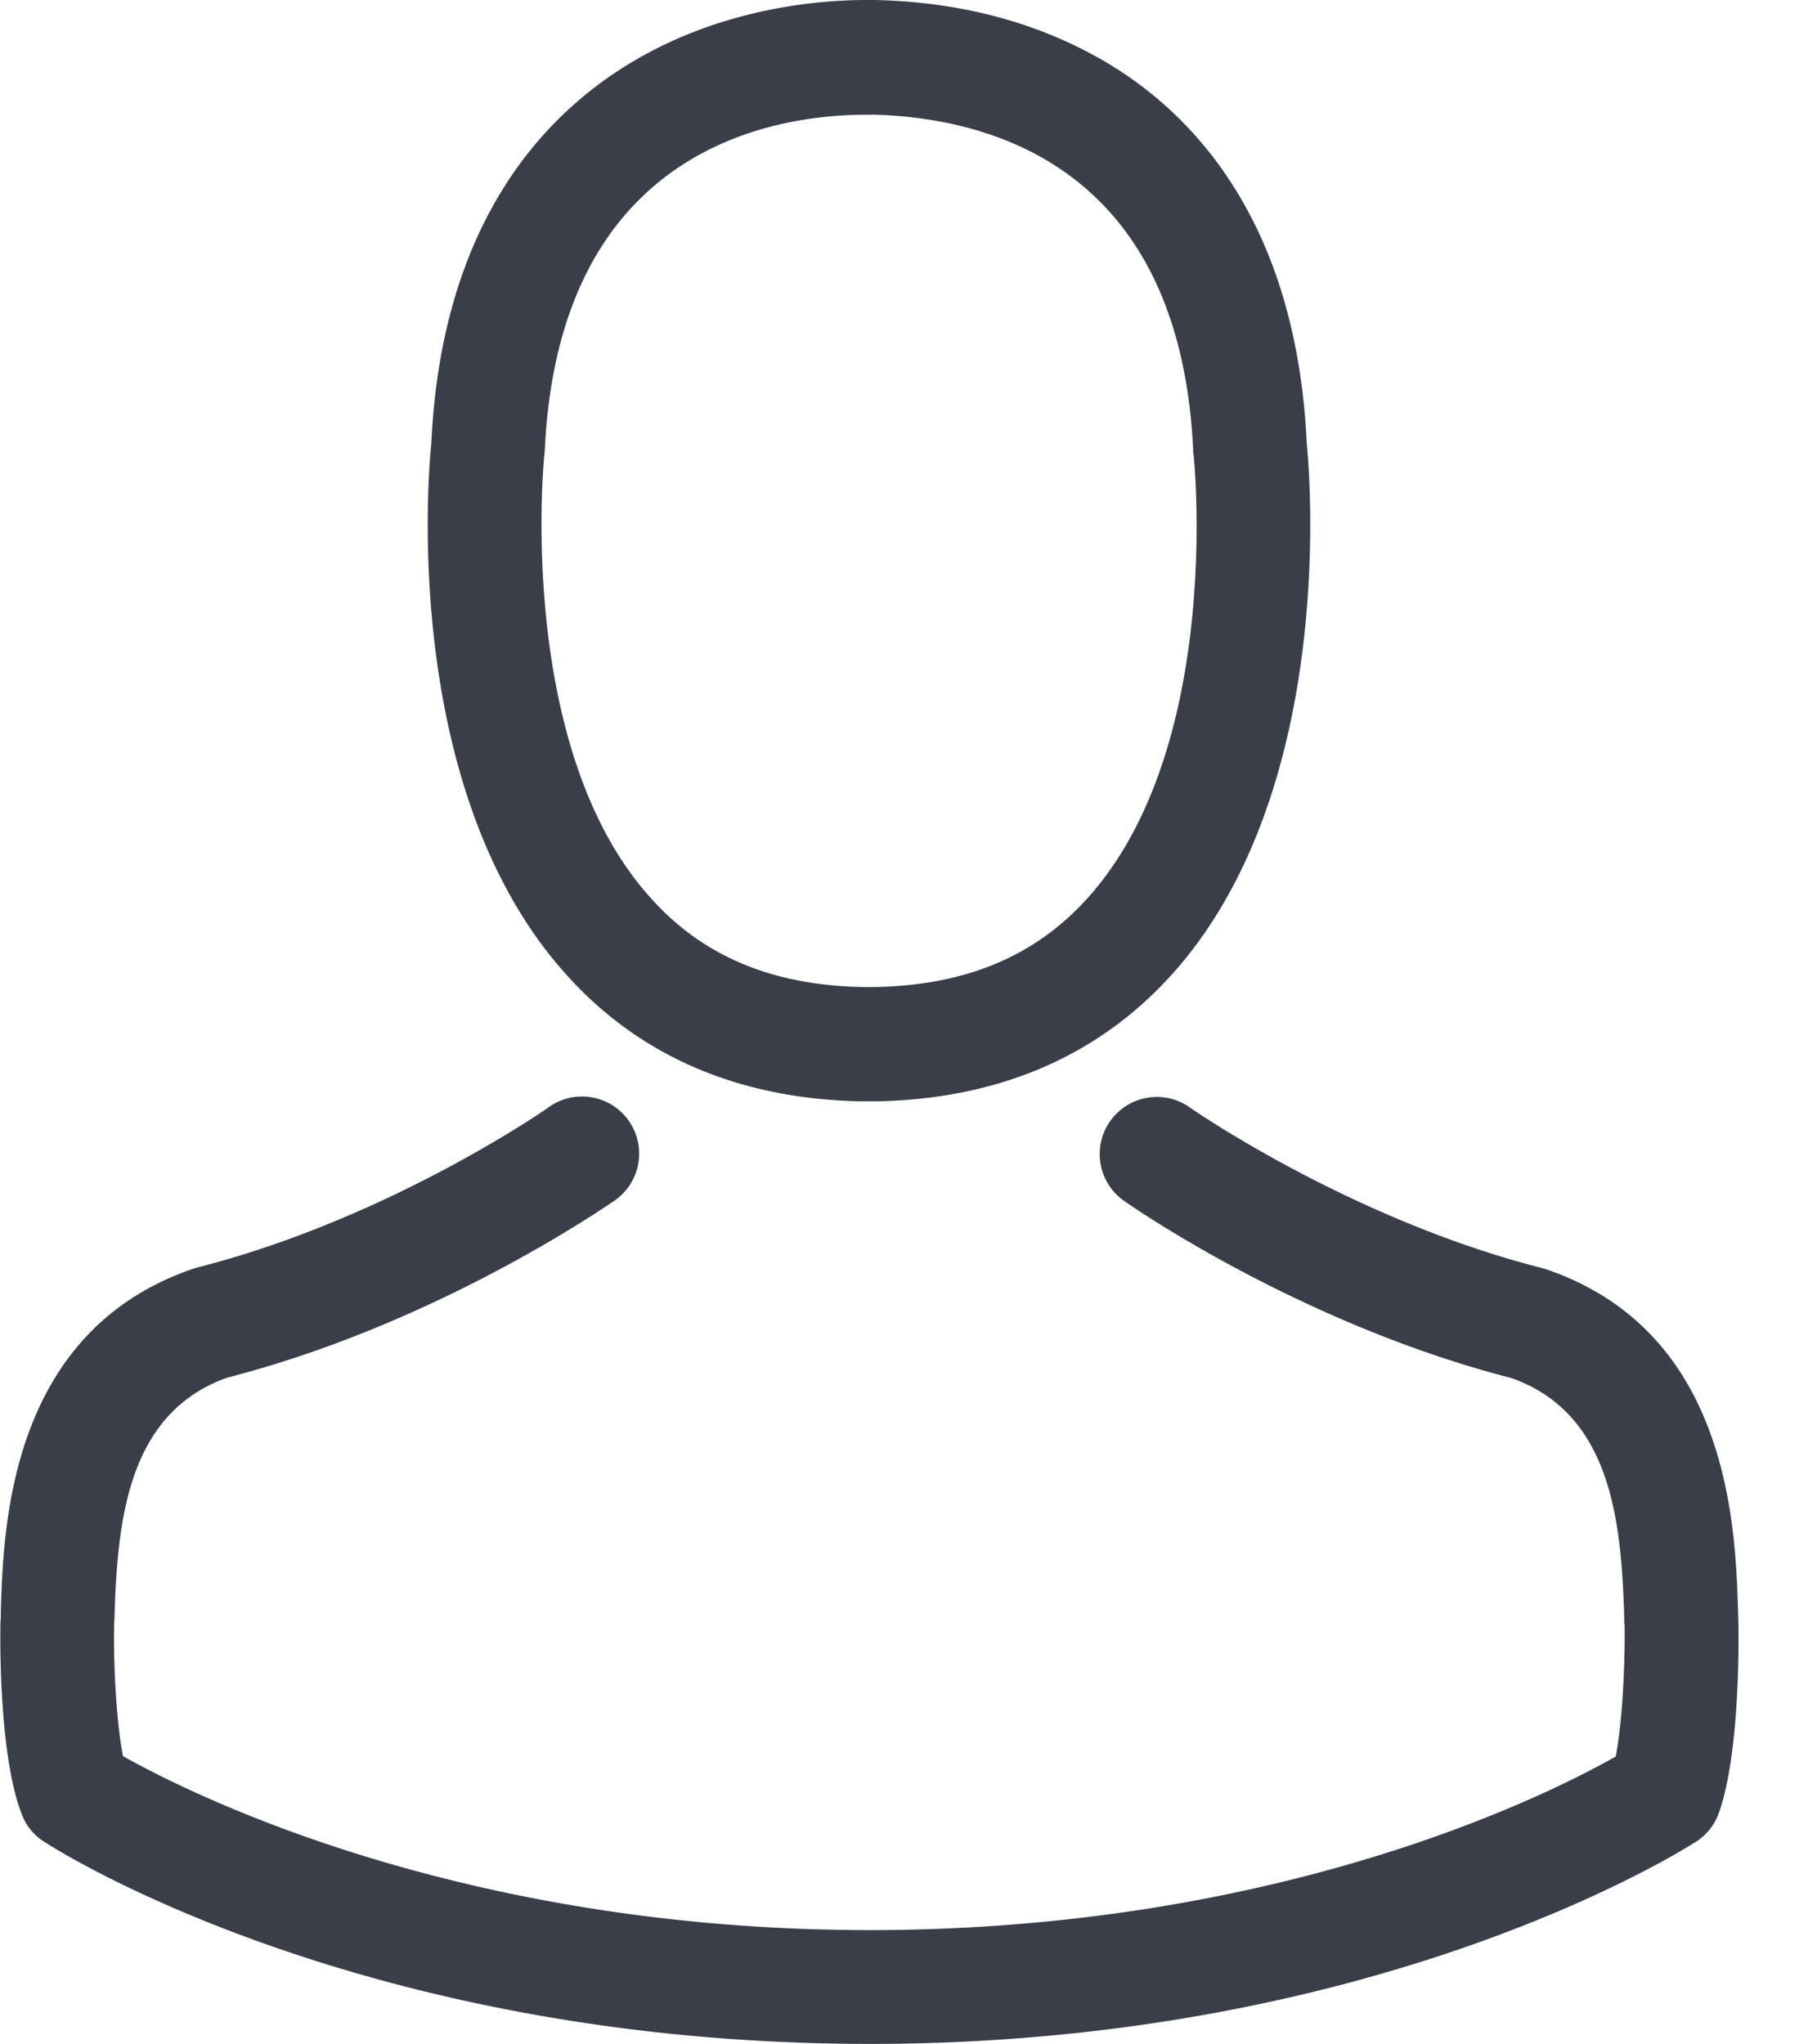
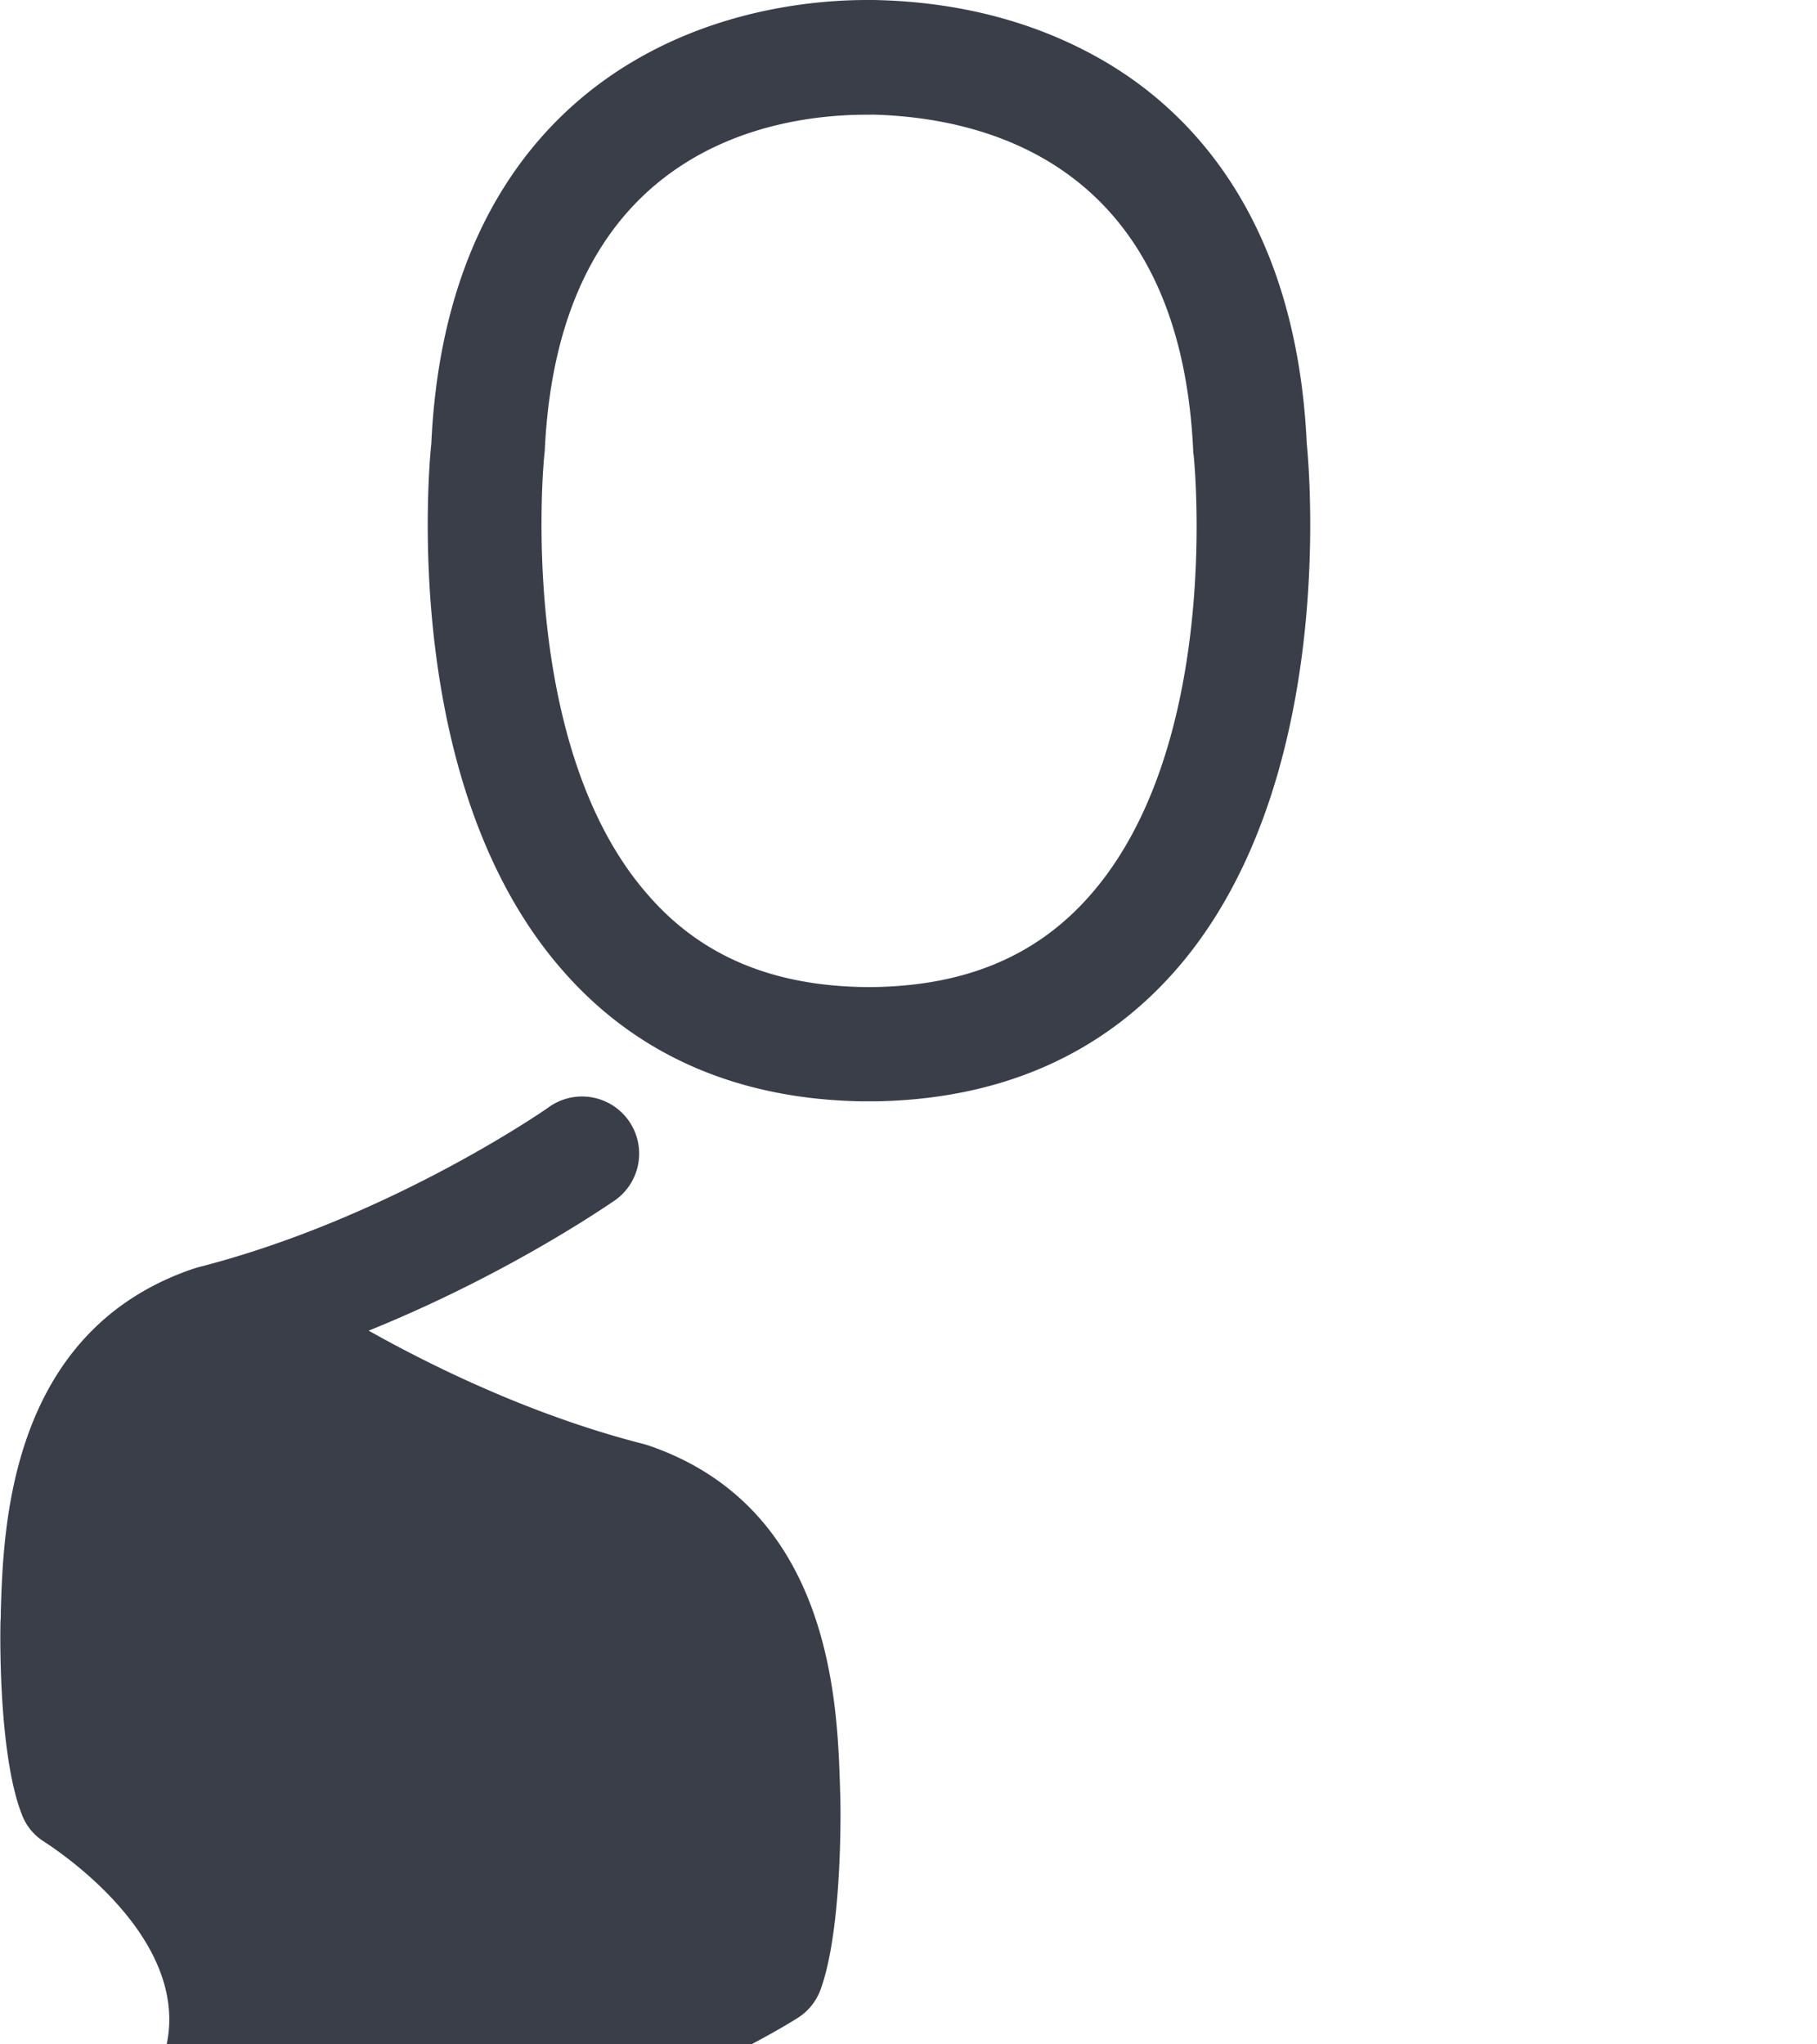
<svg xmlns="http://www.w3.org/2000/svg" width="16" height="18" viewBox="0 0 16 18">
-   <path fill="#3A3E49" fill-rule="nonzero" d="M4.826 9.753a.503.503 0 1 1 .578.823C5.34 10.617 3.857 11.653 2 12.13c-.868.31-.965 1.238-.991 2.087 0 .034-.004.064-.004.094-.007.335.019.853.078 1.151.608.343 2.99 1.532 6.574 1.532 3.6 0 5.967-1.185 6.57-1.528.06-.298.083-.816.079-1.152-.004-.03-.004-.06-.004-.093-.026-.85-.123-1.778-.991-2.087-1.856-.477-3.34-1.51-3.403-1.554a.503.503 0 1 1 .578-.823c.015.01 1.412.98 3.093 1.408l.037.011c1.618.552 1.666 2.277 1.689 3.015 0 .034.003.064.003.093v.012c.004.193.008 1.188-.179 1.684a.499.499 0 0 1-.193.235c-.112.07-2.792 1.781-7.275 1.781C3.18 17.996.5 16.29.388 16.215a.478.478 0 0 1-.194-.235c-.198-.5-.194-1.494-.19-1.688v-.011c.003-.03.003-.06.003-.093.023-.735.071-2.46 1.689-3.015l.037-.012c1.688-.428 3.078-1.397 3.093-1.408zM7.696 0C8.448.015 9.123.194 9.7.525c.775.444 1.714 1.394 1.807 3.38.026.265.265 3.038-1.17 4.655-.652.734-1.536 1.118-2.627 1.137h-.12C6.5 9.678 5.616 9.294 4.968 8.56 3.533 6.943 3.77 4.17 3.798 3.906 3.89 1.904 4.845.954 5.628.51 6.405.067 7.217 0 7.631 0zm-.023 1.01H7.63c-.813 0-2.71.287-2.833 2.959 0 .007-.003.019-.003.03-.004.022-.258 2.567.924 3.894.466.53 1.095.79 1.915.798h.038c.823-.008 1.45-.269 1.919-.798 1.185-1.334.924-3.868.92-3.894-.003-.008-.003-.019-.003-.03-.116-2.527-1.826-2.937-2.833-2.96z" />
+   <path fill="#3A3E49" fill-rule="nonzero" d="M4.826 9.753a.503.503 0 1 1 .578.823C5.34 10.617 3.857 11.653 2 12.13a.503.503 0 1 1 .578-.823c.015.01 1.412.98 3.093 1.408l.037.011c1.618.552 1.666 2.277 1.689 3.015 0 .034.003.064.003.093v.012c.004.193.008 1.188-.179 1.684a.499.499 0 0 1-.193.235c-.112.07-2.792 1.781-7.275 1.781C3.18 17.996.5 16.29.388 16.215a.478.478 0 0 1-.194-.235c-.198-.5-.194-1.494-.19-1.688v-.011c.003-.03.003-.06.003-.093.023-.735.071-2.46 1.689-3.015l.037-.012c1.688-.428 3.078-1.397 3.093-1.408zM7.696 0C8.448.015 9.123.194 9.7.525c.775.444 1.714 1.394 1.807 3.38.026.265.265 3.038-1.17 4.655-.652.734-1.536 1.118-2.627 1.137h-.12C6.5 9.678 5.616 9.294 4.968 8.56 3.533 6.943 3.77 4.17 3.798 3.906 3.89 1.904 4.845.954 5.628.51 6.405.067 7.217 0 7.631 0zm-.023 1.01H7.63c-.813 0-2.71.287-2.833 2.959 0 .007-.003.019-.003.03-.004.022-.258 2.567.924 3.894.466.53 1.095.79 1.915.798h.038c.823-.008 1.45-.269 1.919-.798 1.185-1.334.924-3.868.92-3.894-.003-.008-.003-.019-.003-.03-.116-2.527-1.826-2.937-2.833-2.96z" />
</svg>